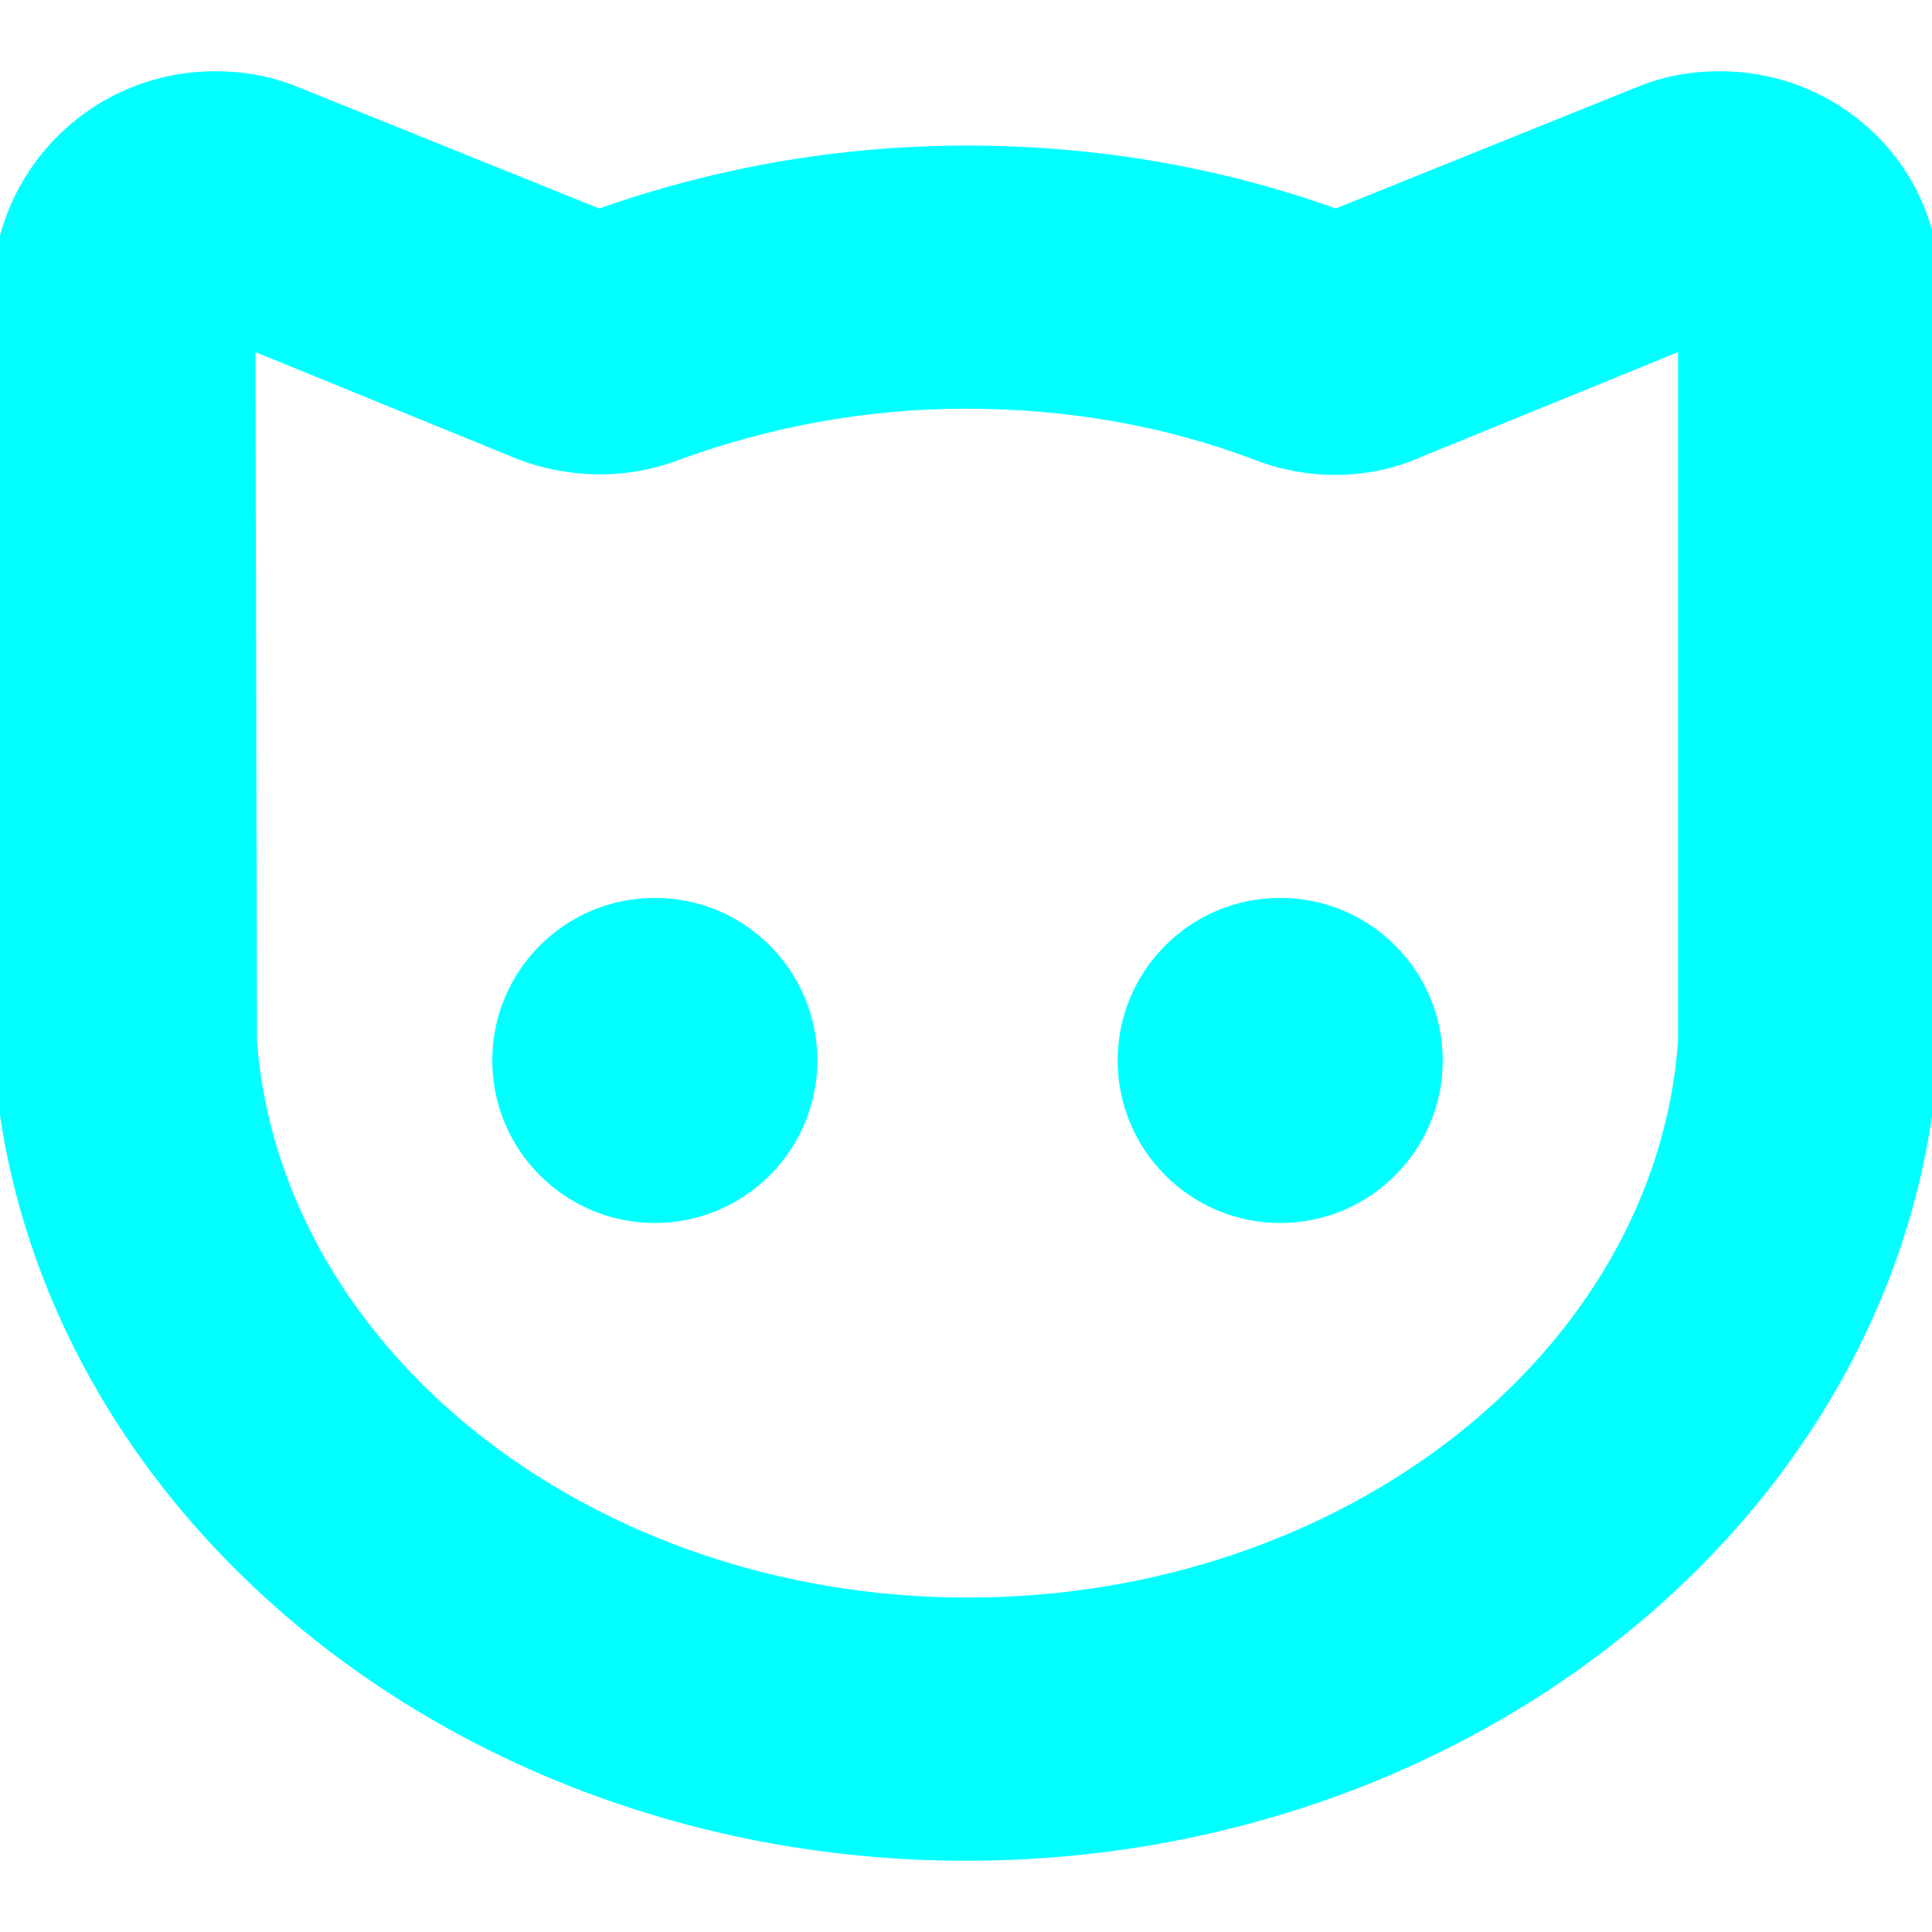
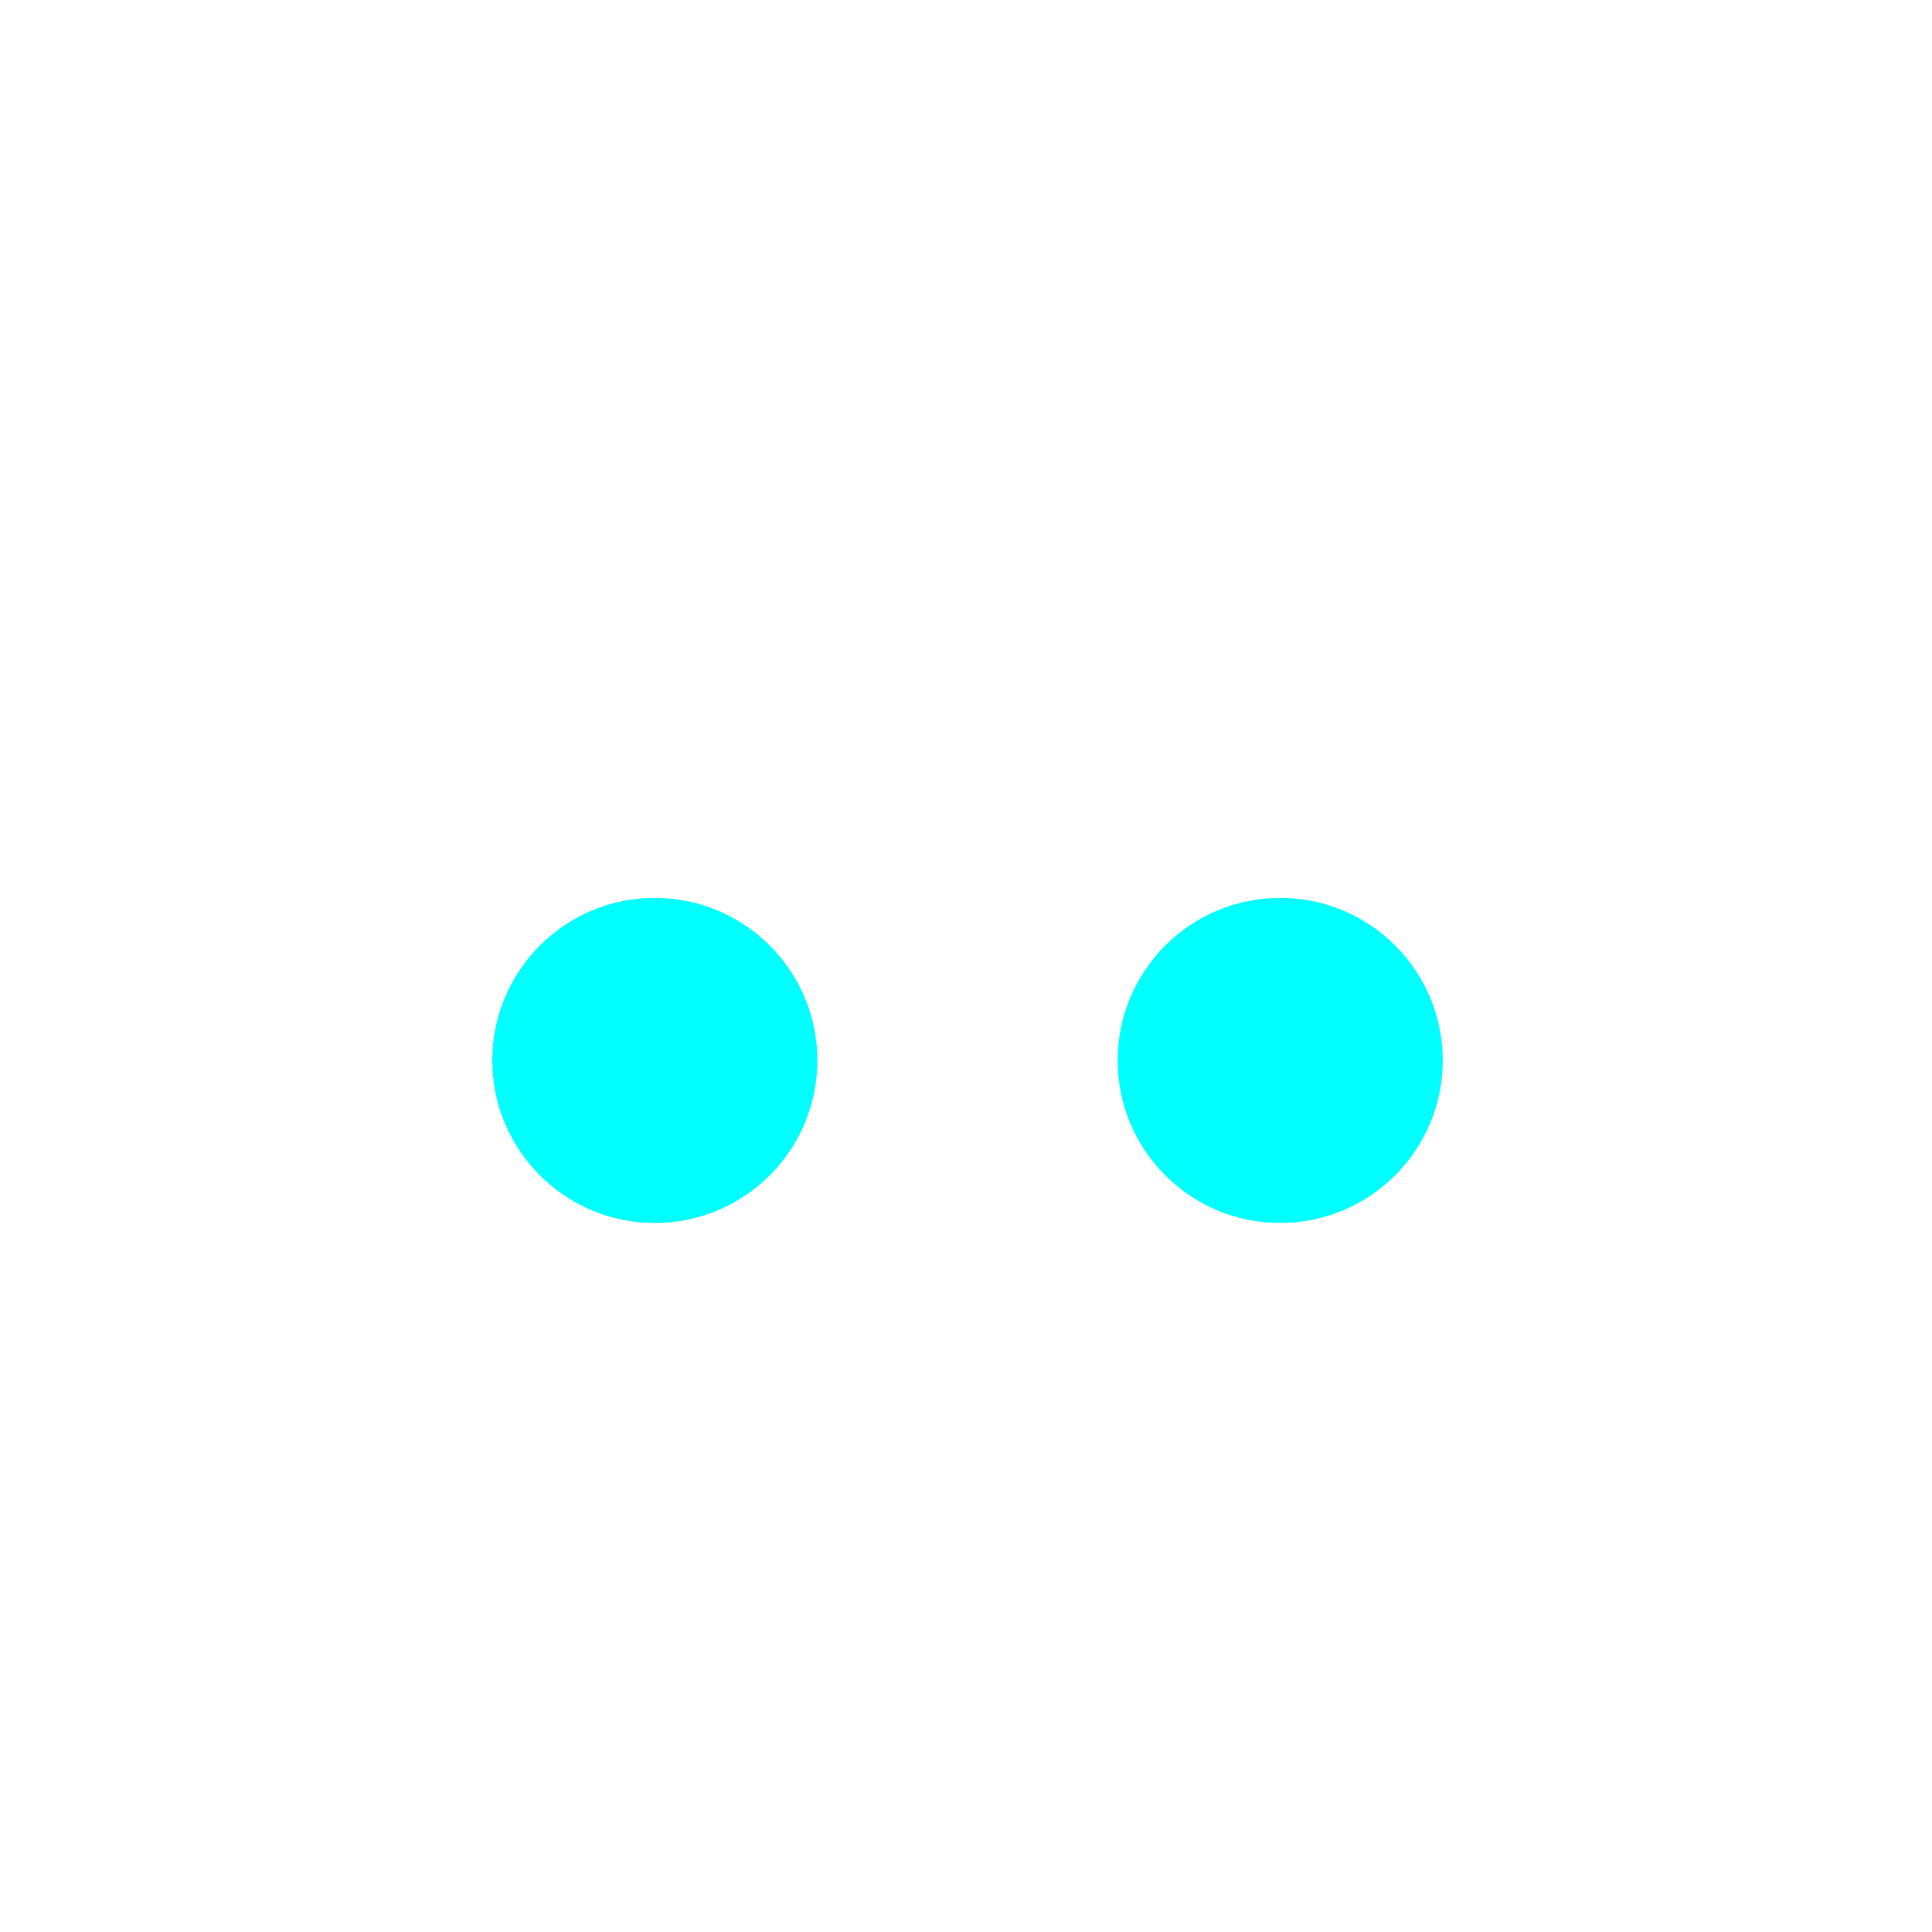
<svg xmlns="http://www.w3.org/2000/svg" fill="#00ffff" version="1.1" id="Capa_1" width="800px" height="800px" viewBox="0 0 124.805 124.805" xml:space="preserve" stroke="#00ffff">
  <g id="SVGRepo_bgCarrier" stroke-width="0" />
  <g id="SVGRepo_tracerCarrier" stroke-linecap="round" stroke-linejoin="round" />
  <g id="SVGRepo_iconCarrier">
    <g>
-       <path d="M111.1,5.103c-1.8,0-3.5,0.3-5.199,1l-19.601,7.9c-7.5-2.7-15.5-4.1-23.8-4.1c-8.2,0-16.2,1.4-23.8,4.1l-19.6-7.9 c-1.7-0.7-3.4-1-5.2-1c-7.7,0-13.9,6.2-13.9,13.9l0.1,48.4c0,0.399,0,0.8,0,1.101c2.2,28.699,29.6,51.199,62.3,51.199 c32.8,0,60.2-22.5,62.3-51.199c0-0.4,0-0.701,0-1.101l0.1-48.5C125,11.302,118.8,5.103,111.1,5.103z M108.9,67.302 c-1.5,20.4-21.9,36.4-46.4,36.4c-24.4,0-44.8-16-46.4-36.4L16,22.002l17.4,7.1c3.2,1.3,6.9,1.4,10.1,0.2c6-2.2,12.3-3.4,18.9-3.4 s13,1.1,19,3.4c3.199,1.2,6.899,1.2,10.1-0.2l17.4-7.1V67.302z" />
      <circle cx="42.3" cy="68.503" r="10" />
      <circle cx="82.7" cy="68.503" r="10" />
    </g>
  </g>
</svg>